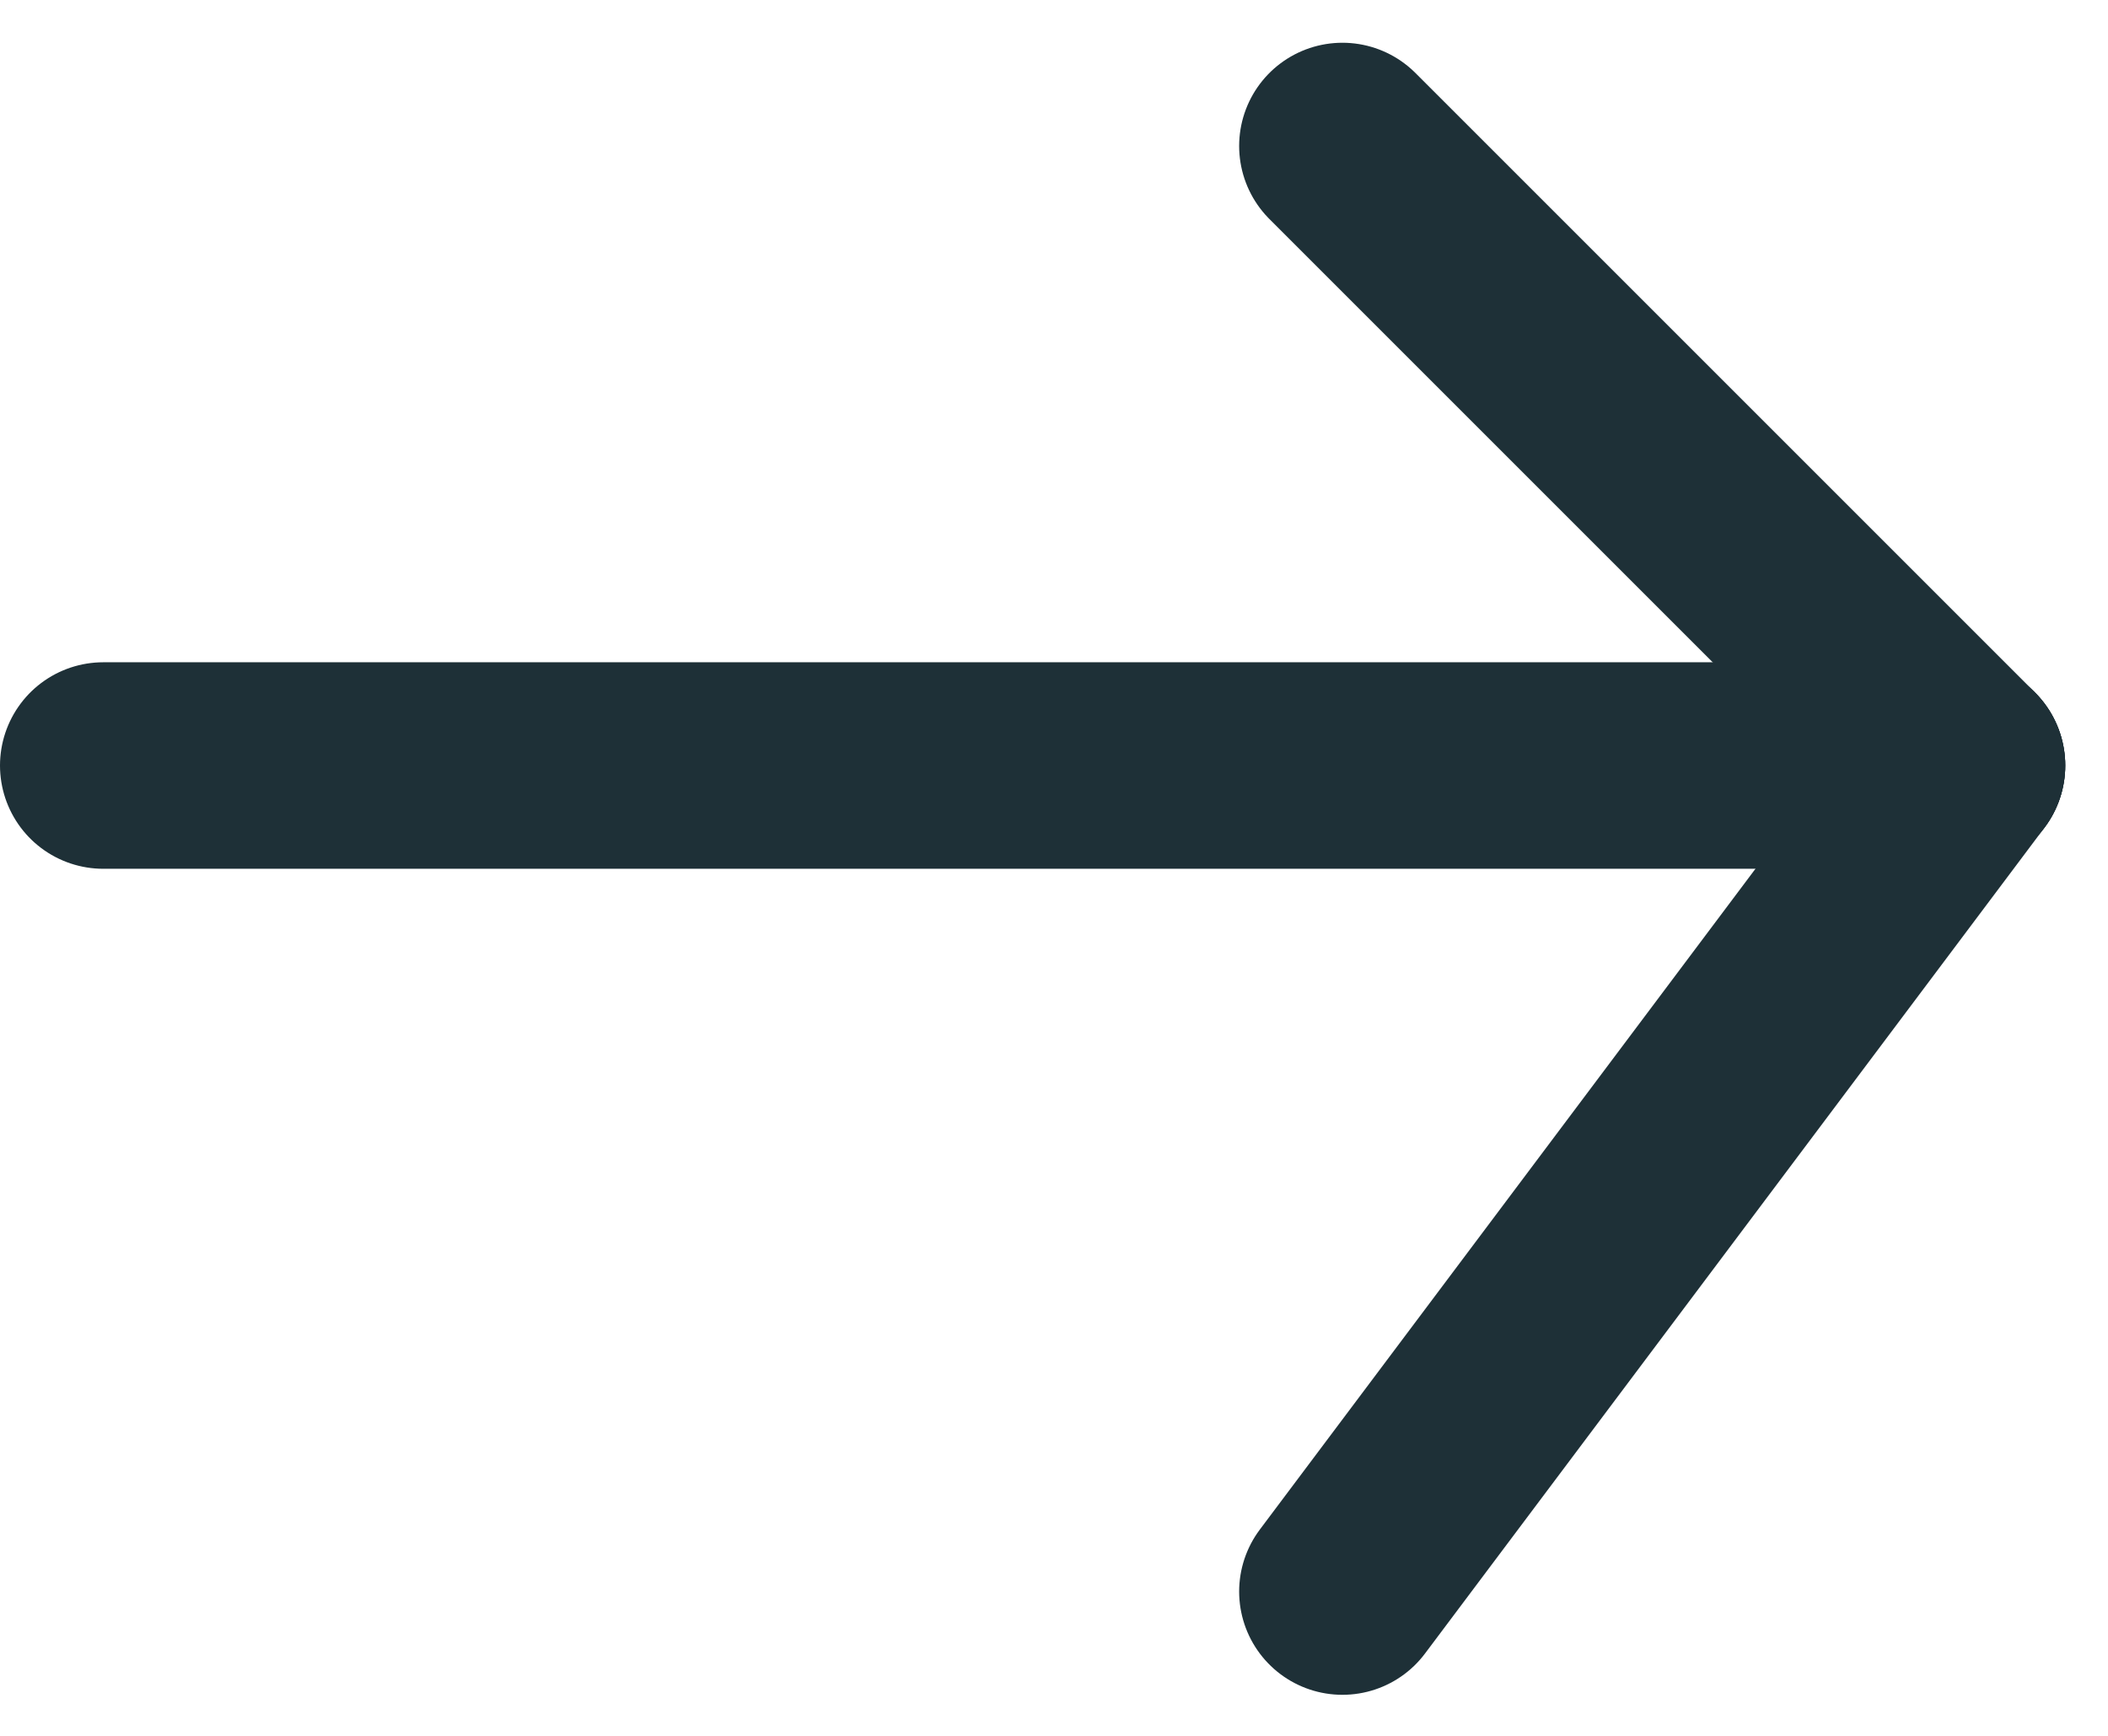
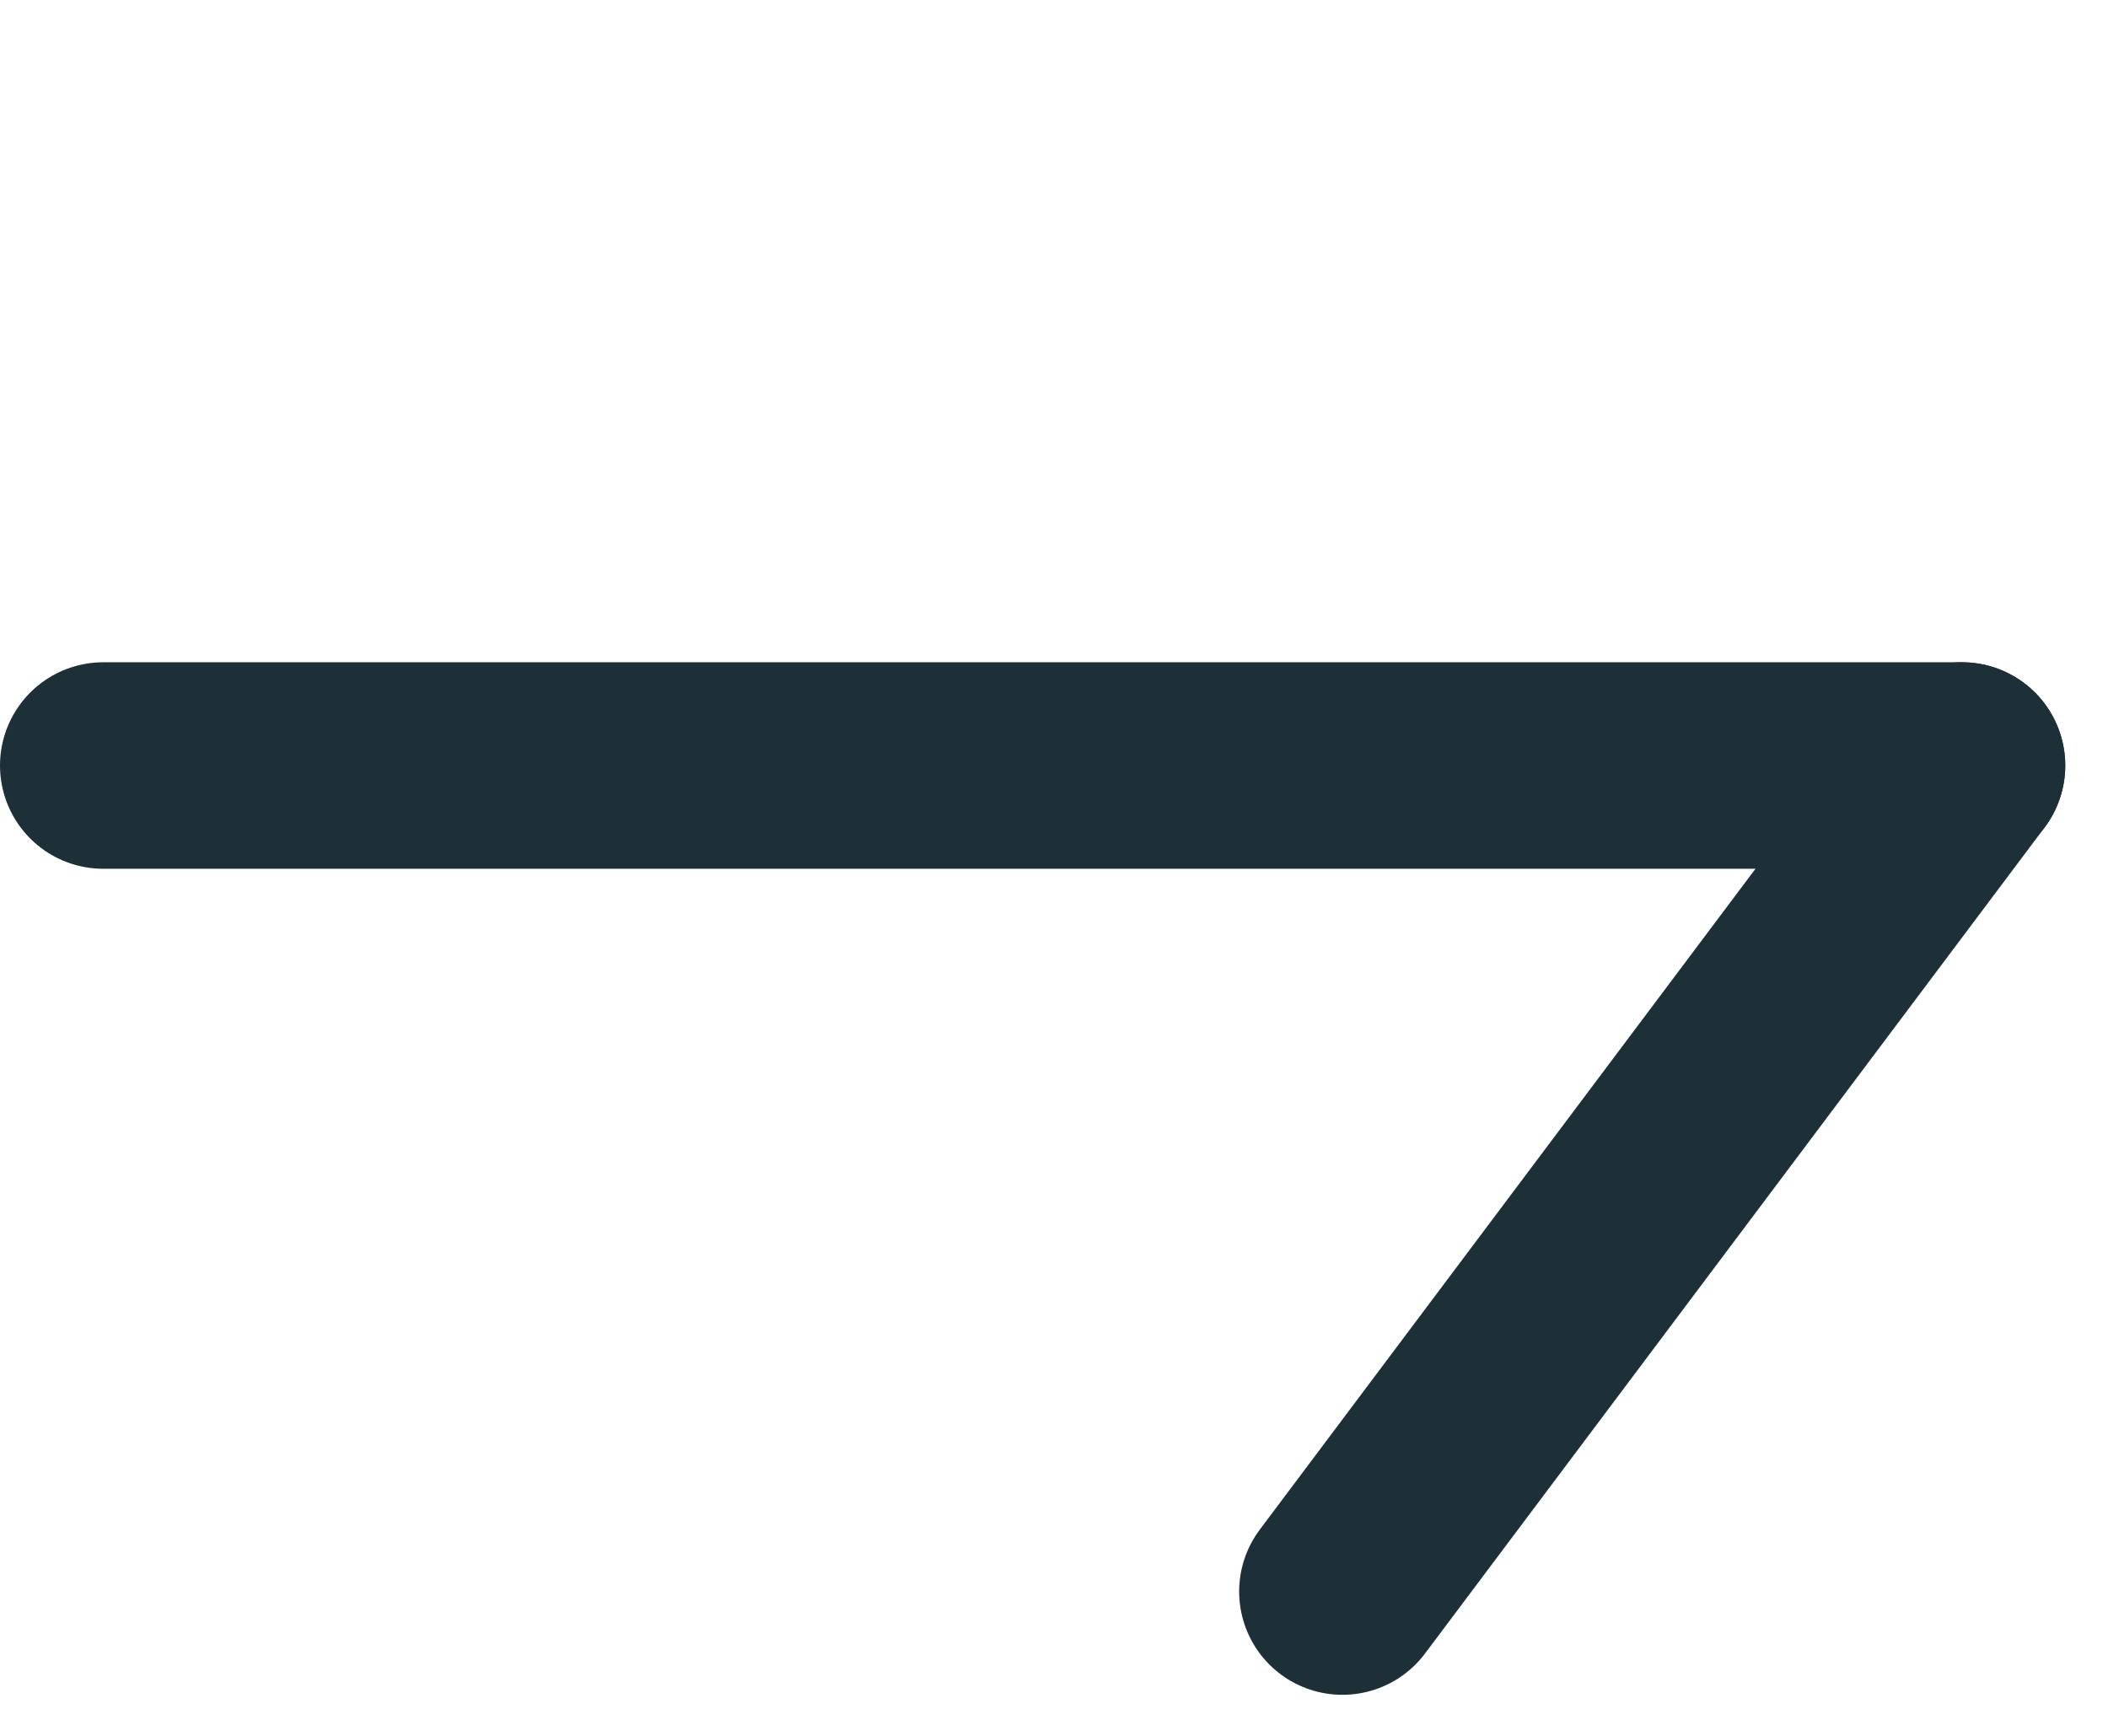
<svg xmlns="http://www.w3.org/2000/svg" width="10.207" height="8.407" viewBox="0 0 10.207 8.407">
  <g id="Group_6592" data-name="Group 6592" transform="translate(-1227.389 84.967)">
    <line id="Line_4" data-name="Line 4" x2="9" transform="translate(1227.889 -81.26)" fill="none" stroke="#1e3037" stroke-linecap="round" stroke-width="1" />
-     <line id="Line_5" data-name="Line 5" x2="3" y2="3" transform="translate(1233.889 -84.26)" fill="none" stroke="#1e3037" stroke-linecap="round" stroke-width="1" />
    <line id="Line_6" data-name="Line 6" x1="3" y2="4" transform="translate(1233.889 -81.26)" fill="none" stroke="#1e3037" stroke-linecap="round" stroke-width="1" />
  </g>
</svg>